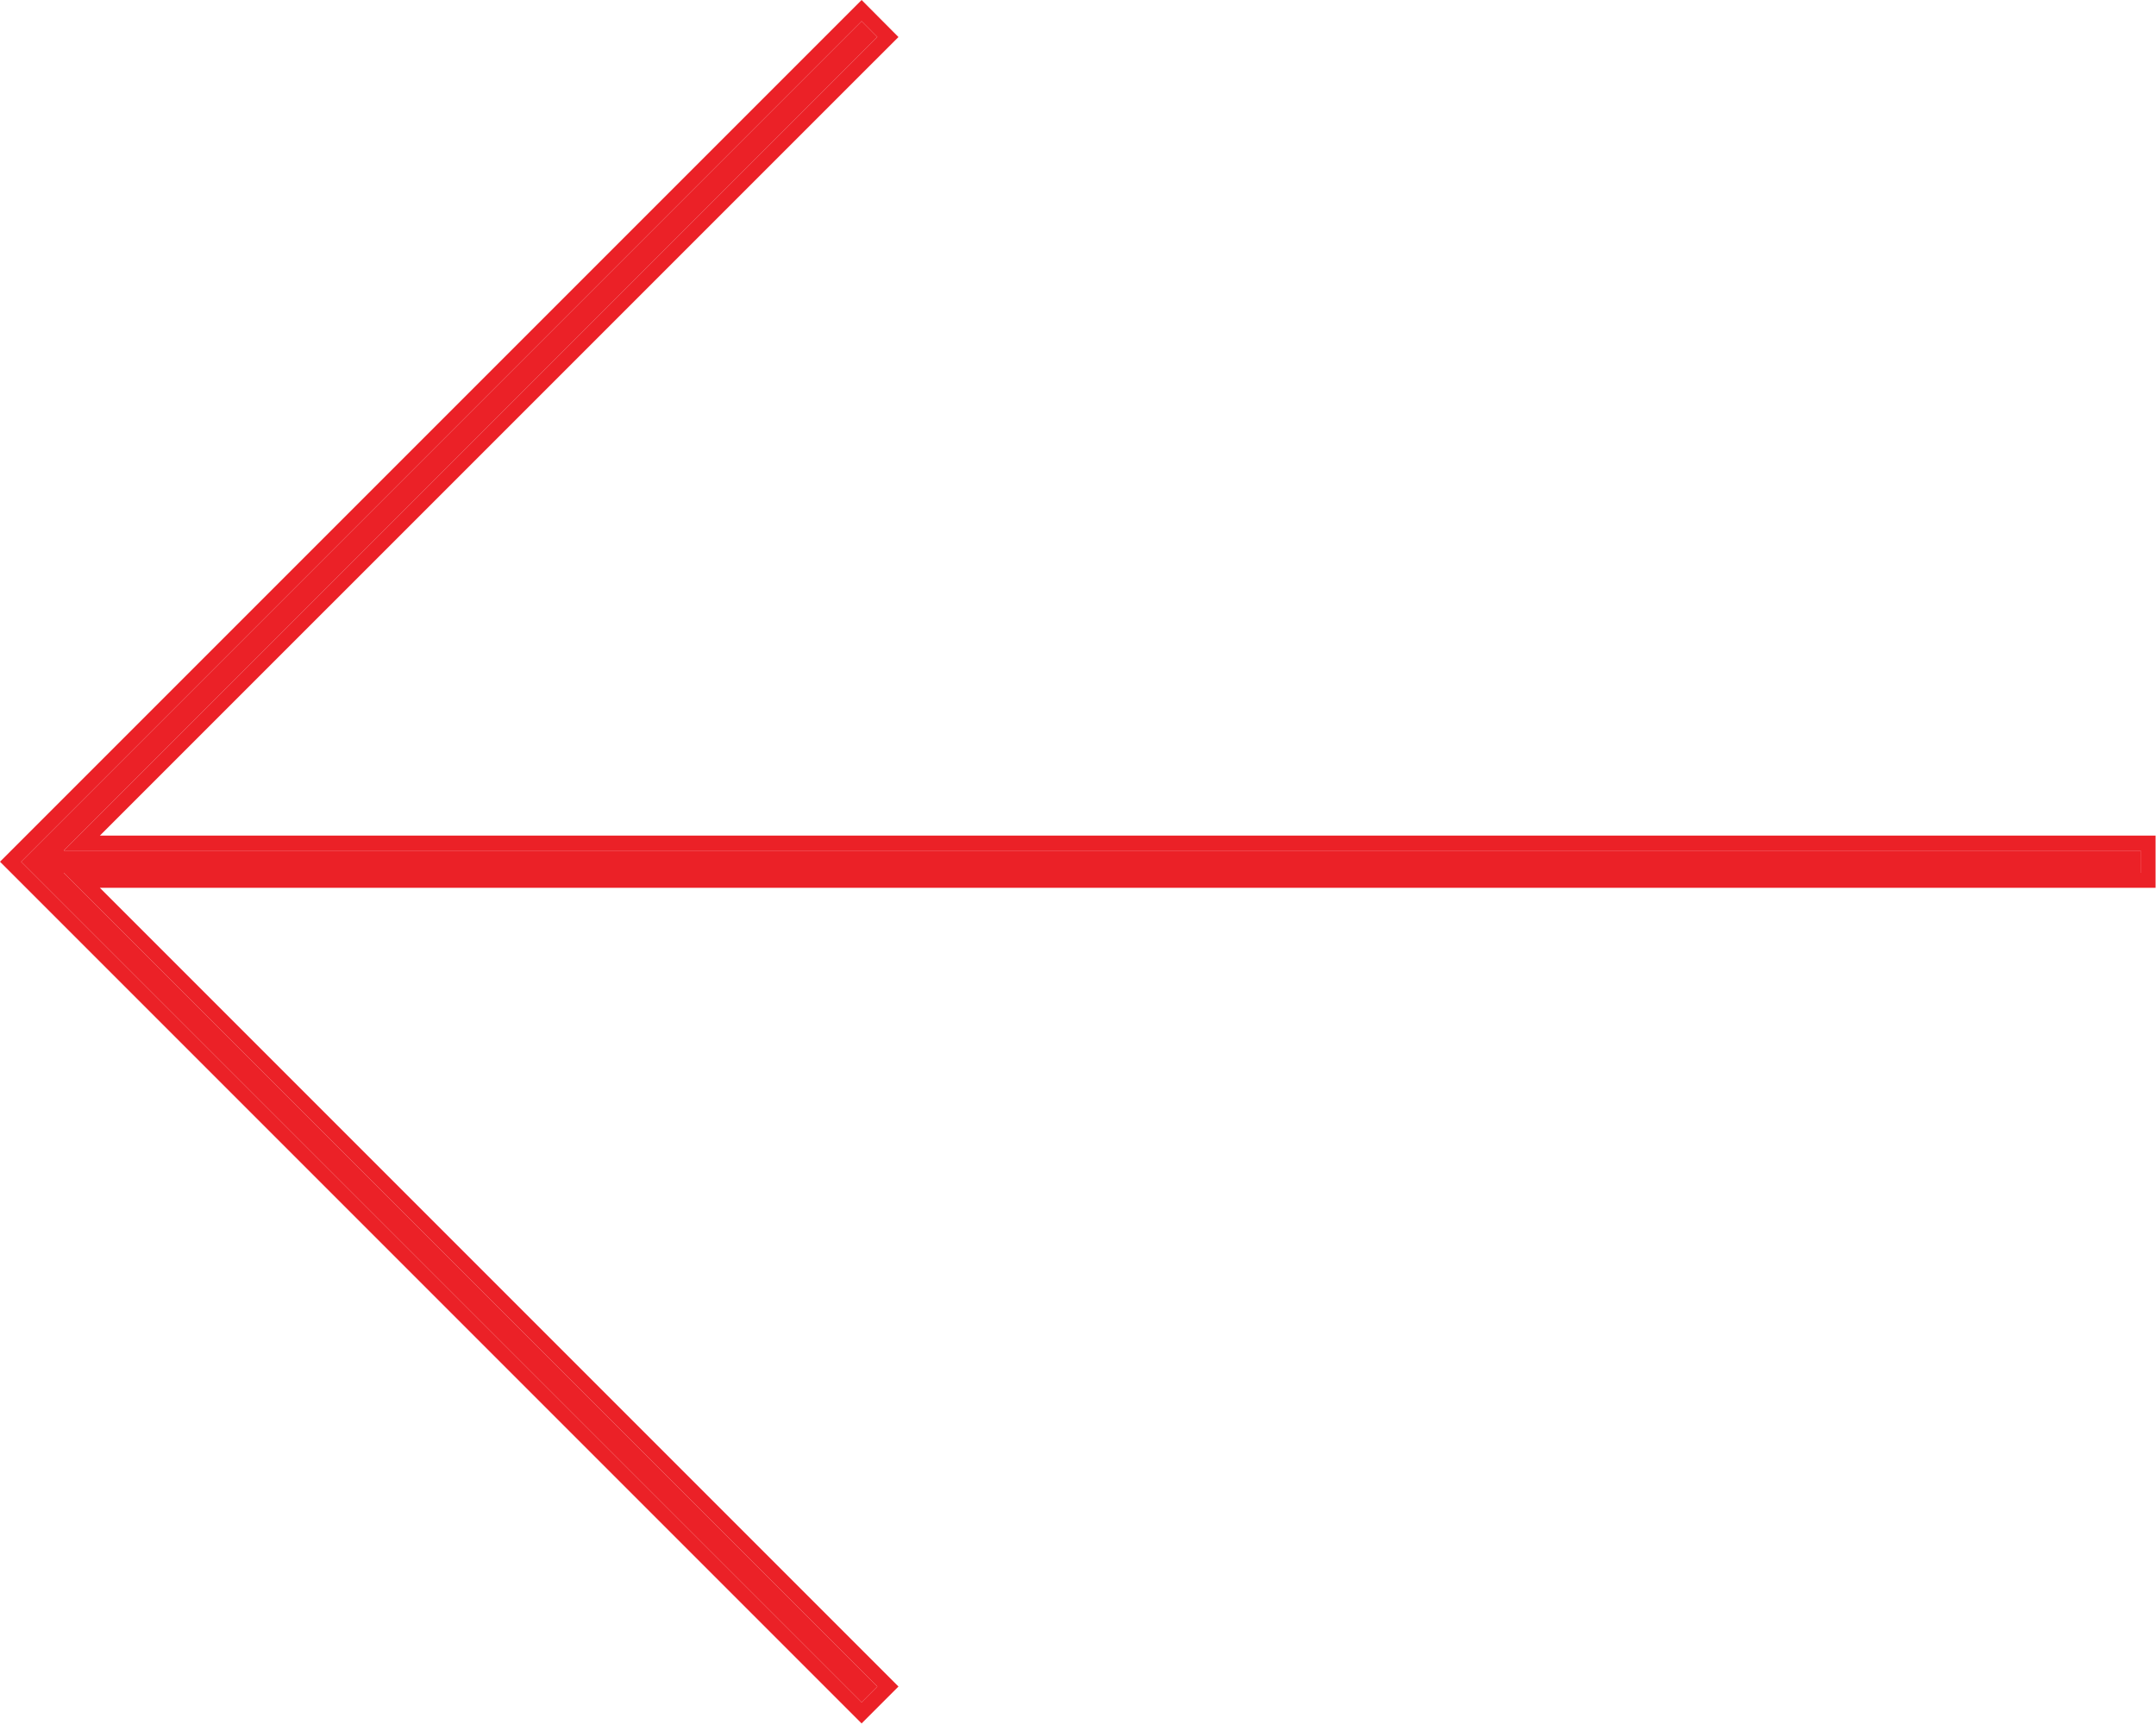
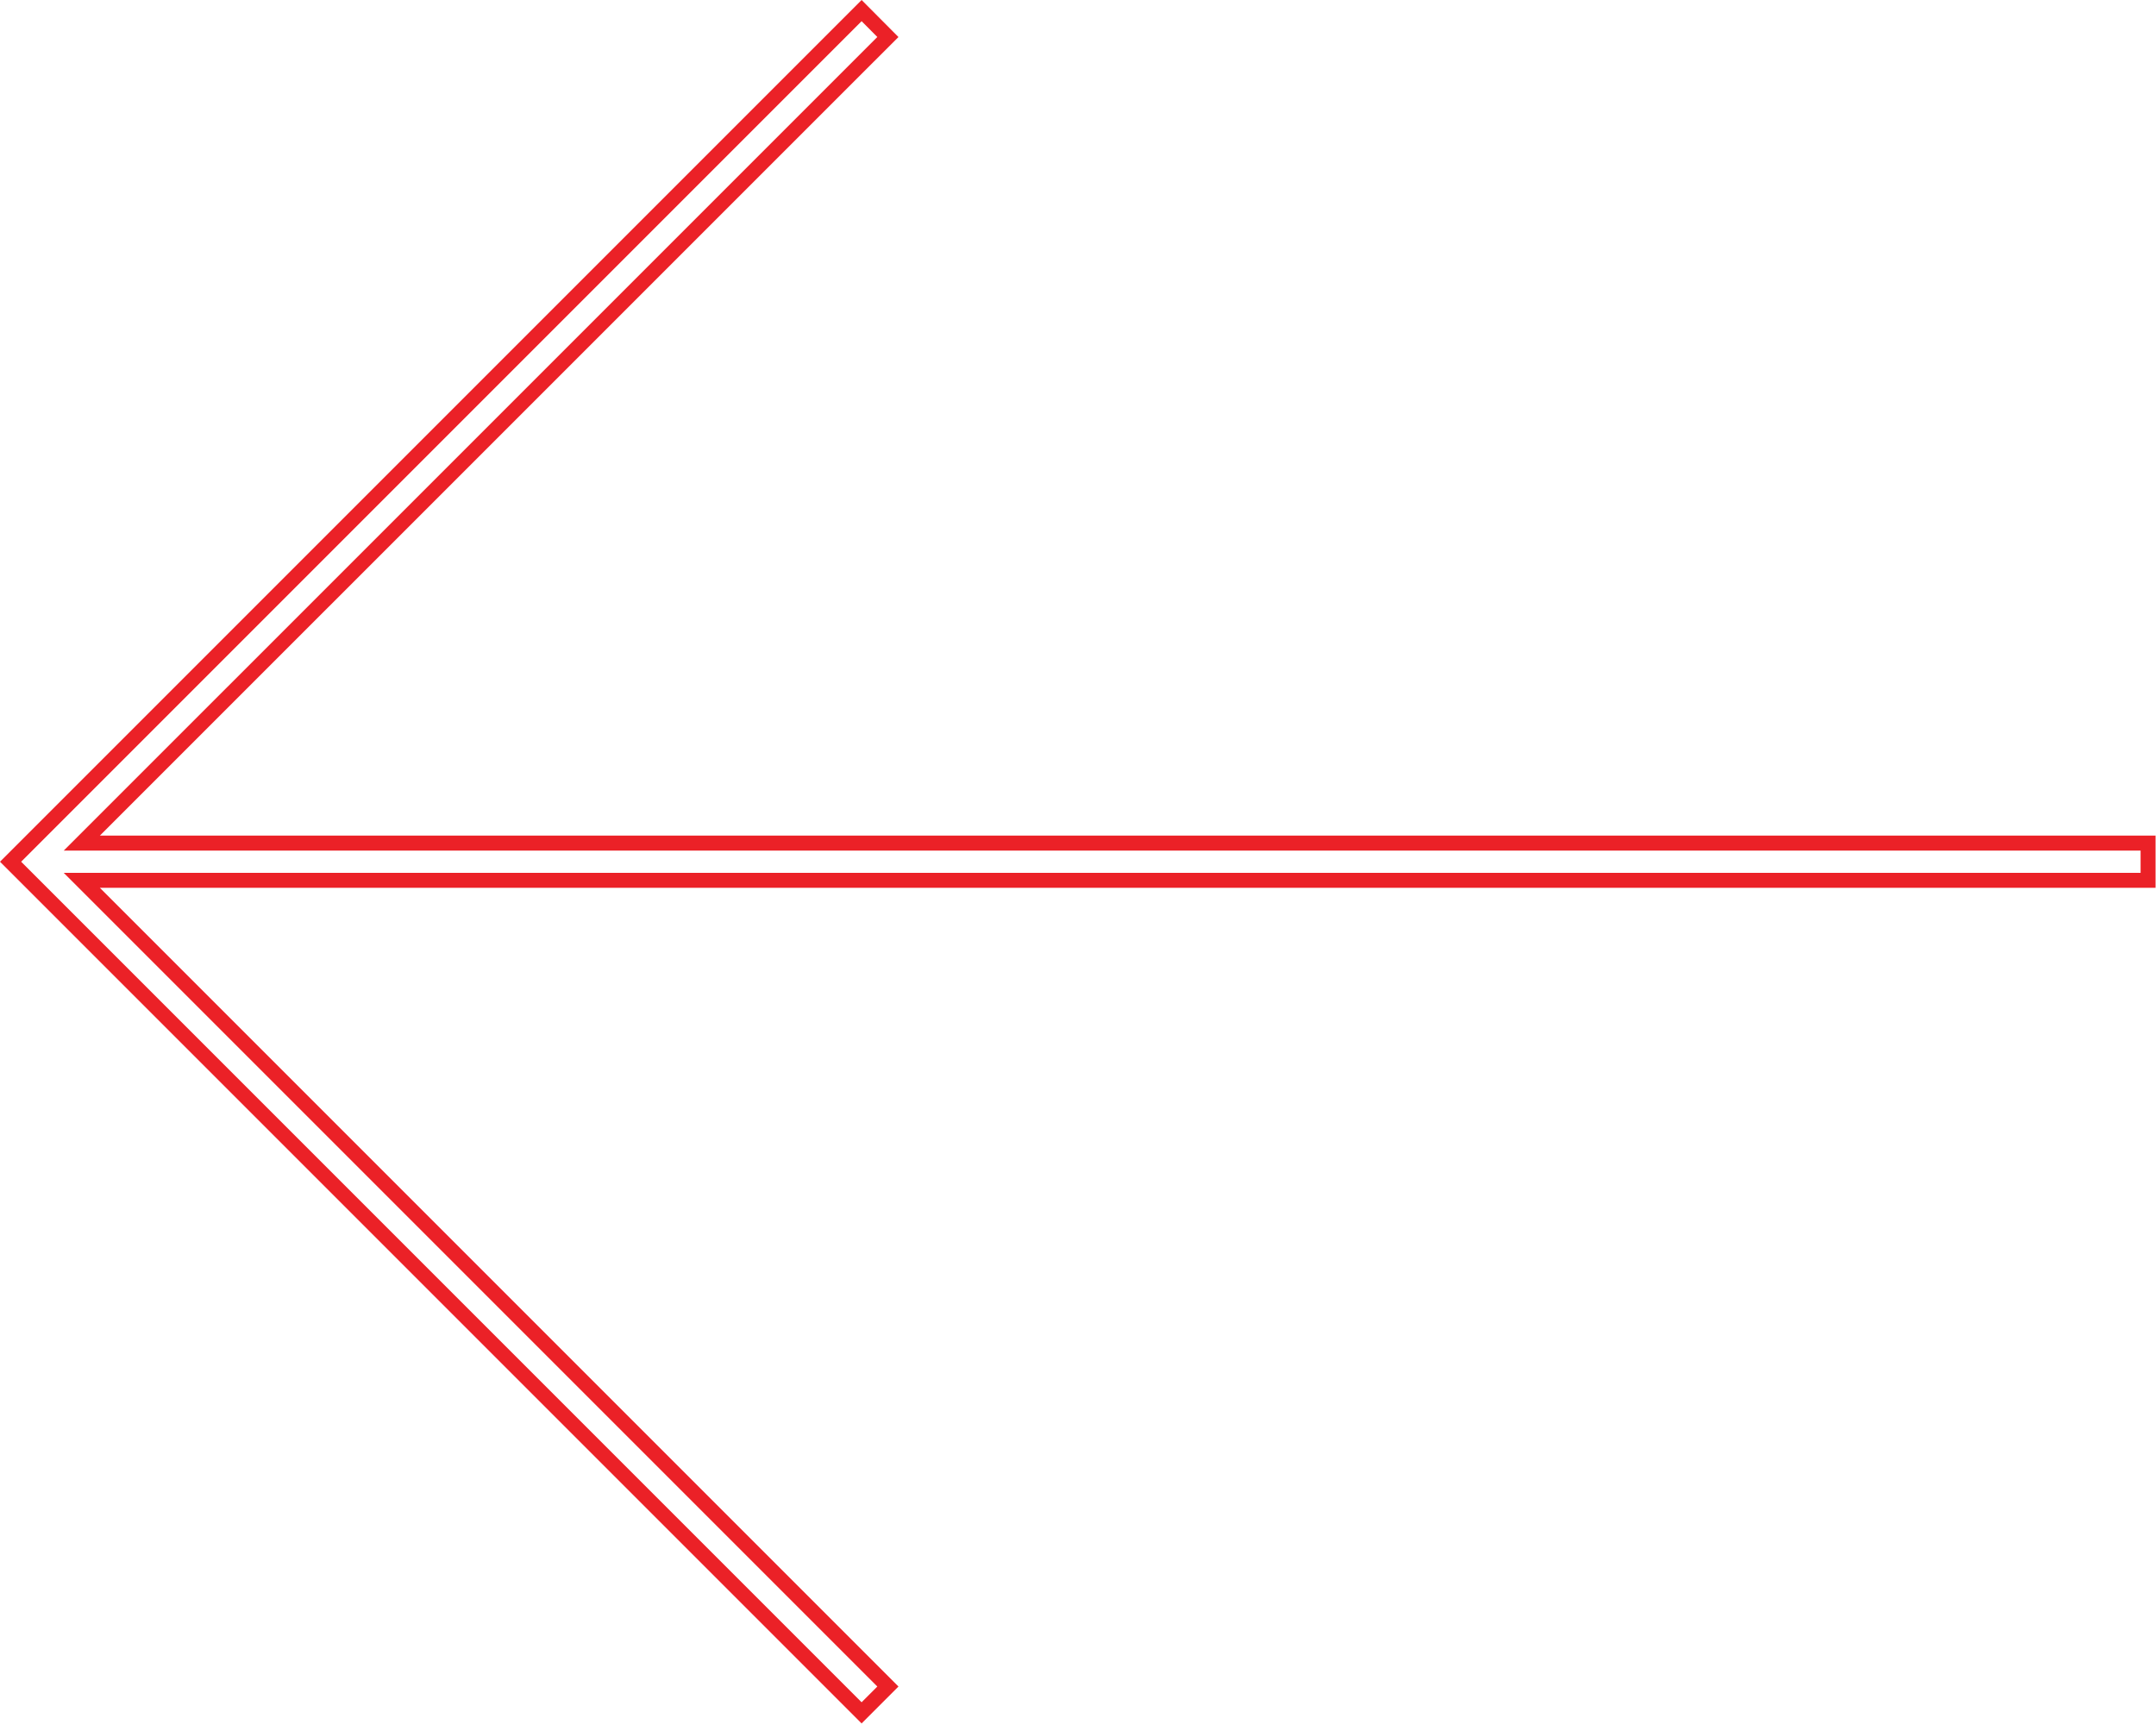
<svg xmlns="http://www.w3.org/2000/svg" width="105" height="84" viewBox="0 0 105 84" fill="none">
-   <path d="M41.961 82.893L42.727 82.126L3.105 42.505L104.25 42.505L104.25 41.42L3.105 41.42L42.727 1.801L41.961 1.031L1.03 41.962L41.961 82.893Z" fill="#EB2127" />
  <path fill-rule="evenodd" clip-rule="evenodd" d="M41.961 83.923L3.66833e-06 41.962L41.962 -3.60267e-05L43.756 1.803L4.864 40.691L104.979 40.691L104.979 43.233L4.864 43.233L43.757 82.126L41.961 83.923ZM3.105 42.505L104.25 42.505L104.25 41.42L3.105 41.42L42.727 1.801L42.727 1.801L41.961 1.031L1.03 41.962L41.961 82.893L42.727 82.126L3.105 42.505Z" fill="#EB2127" />
</svg>